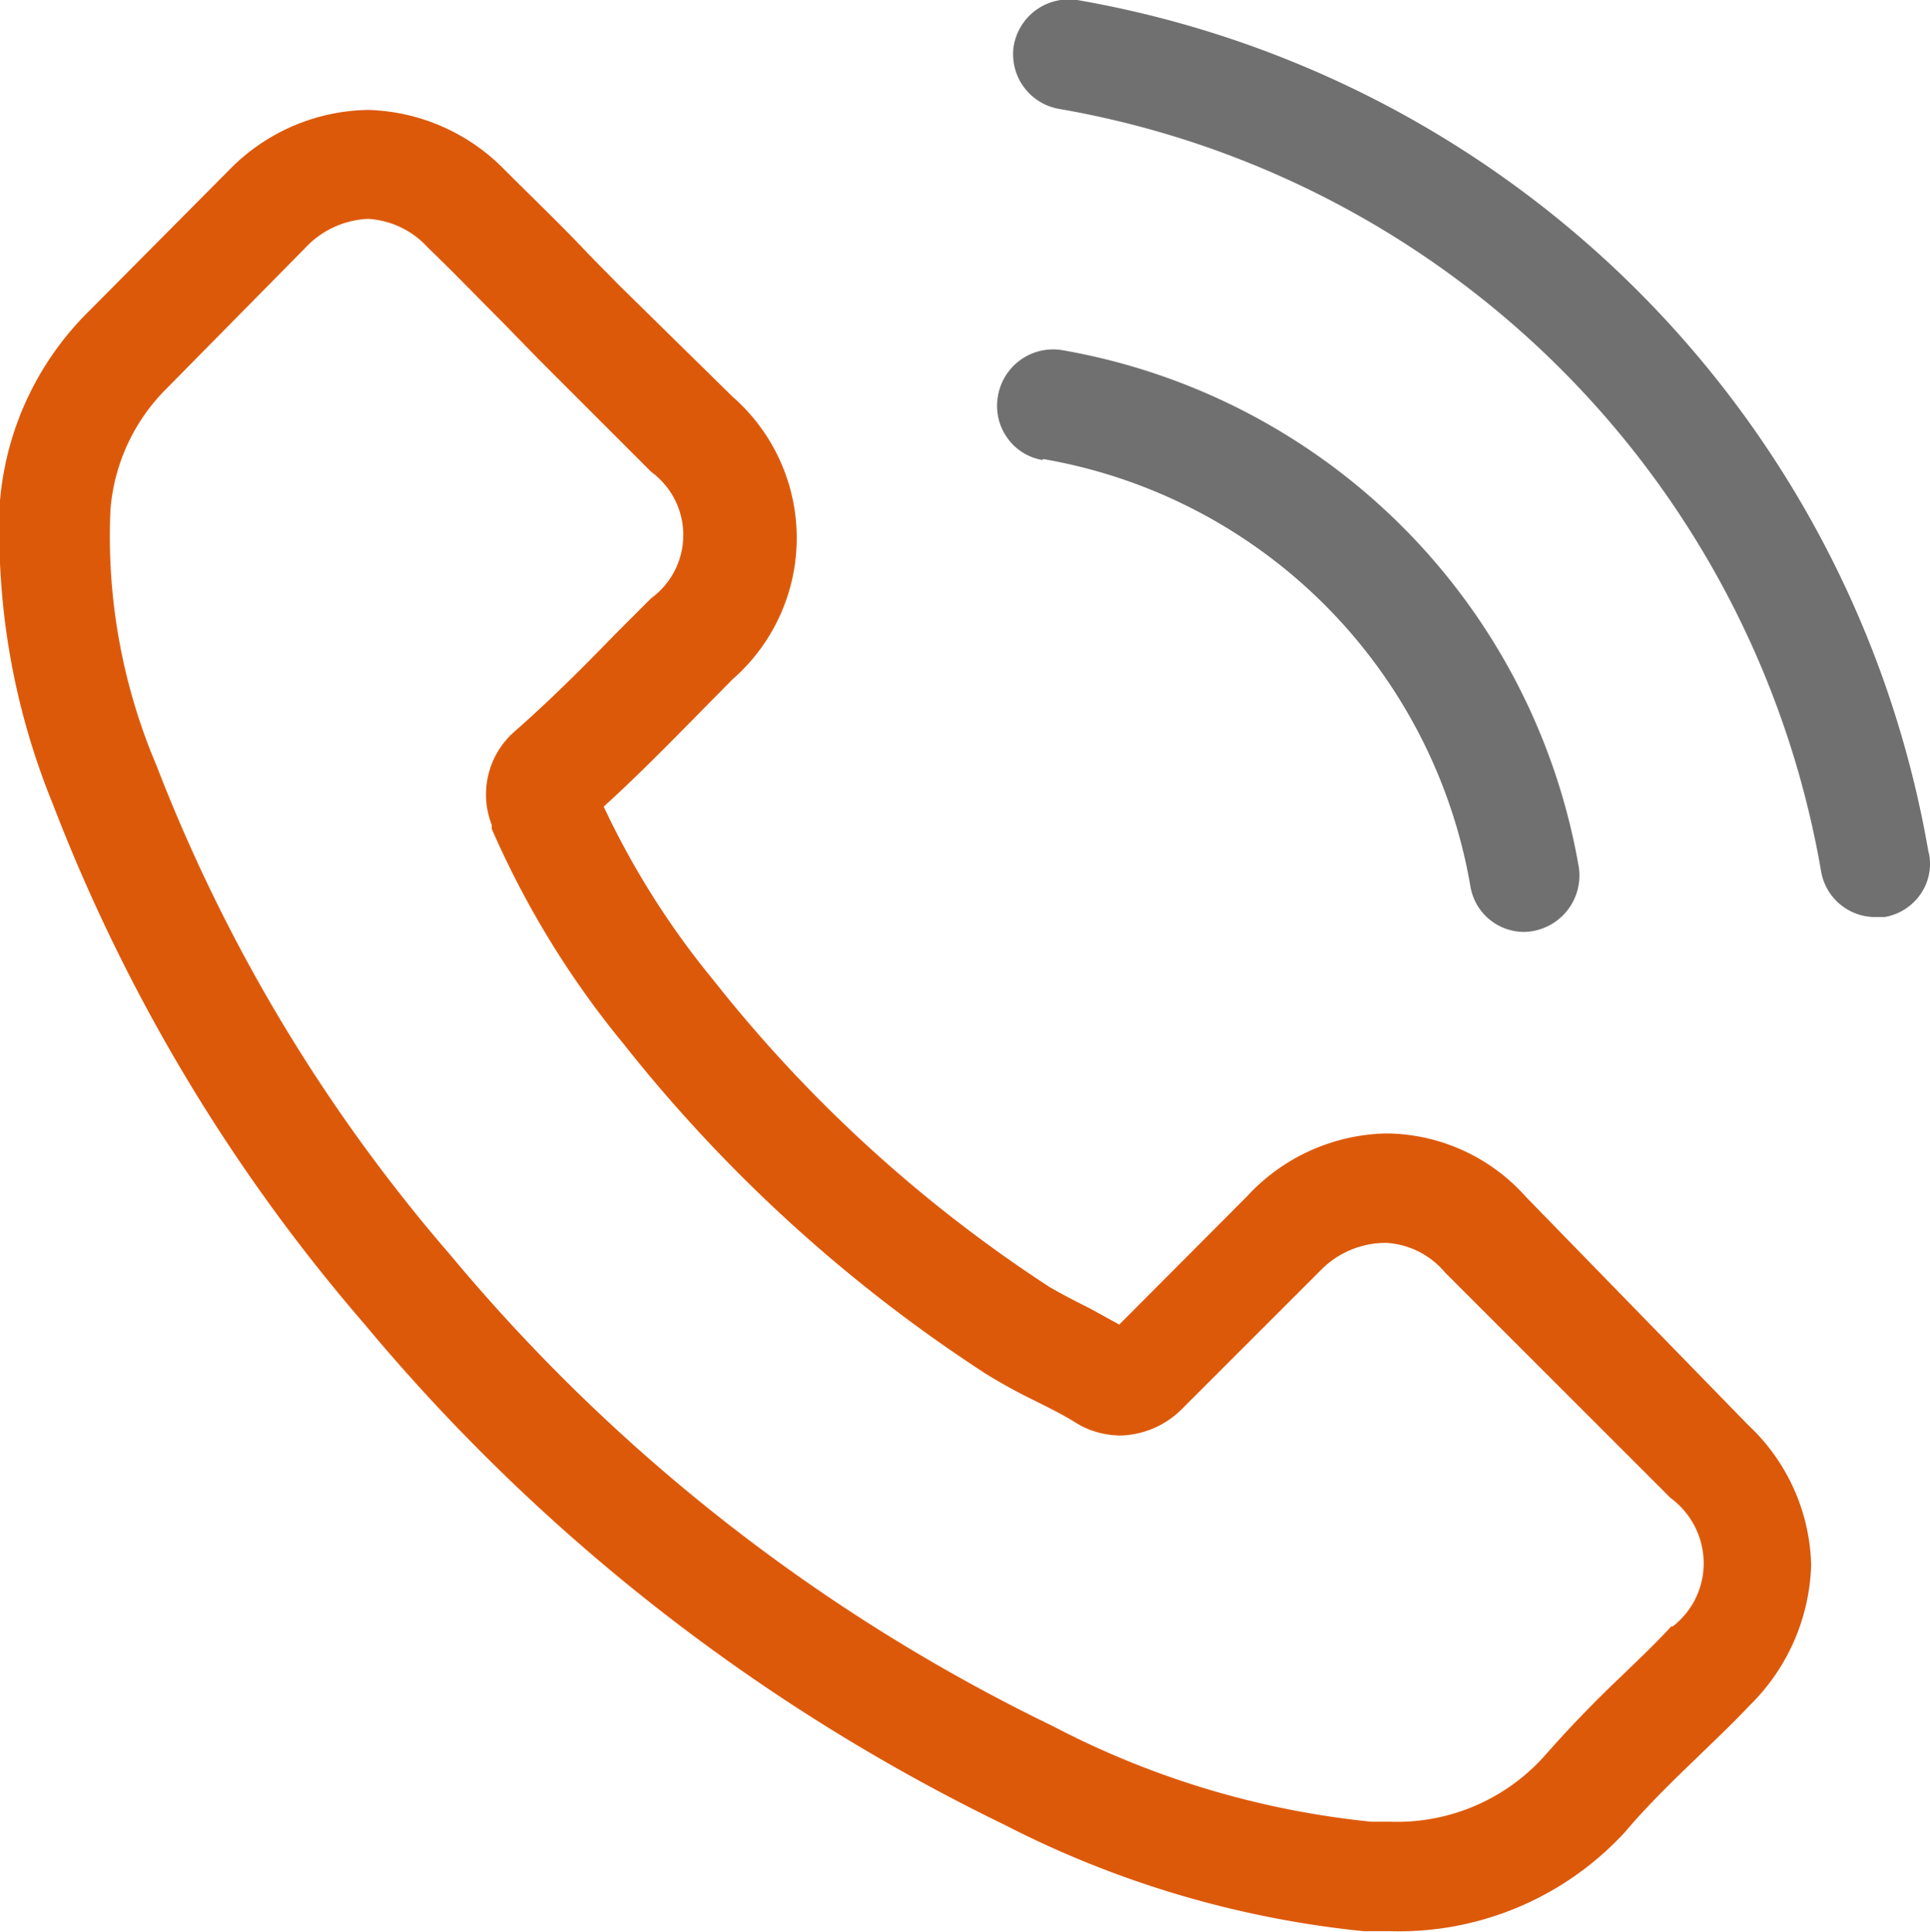
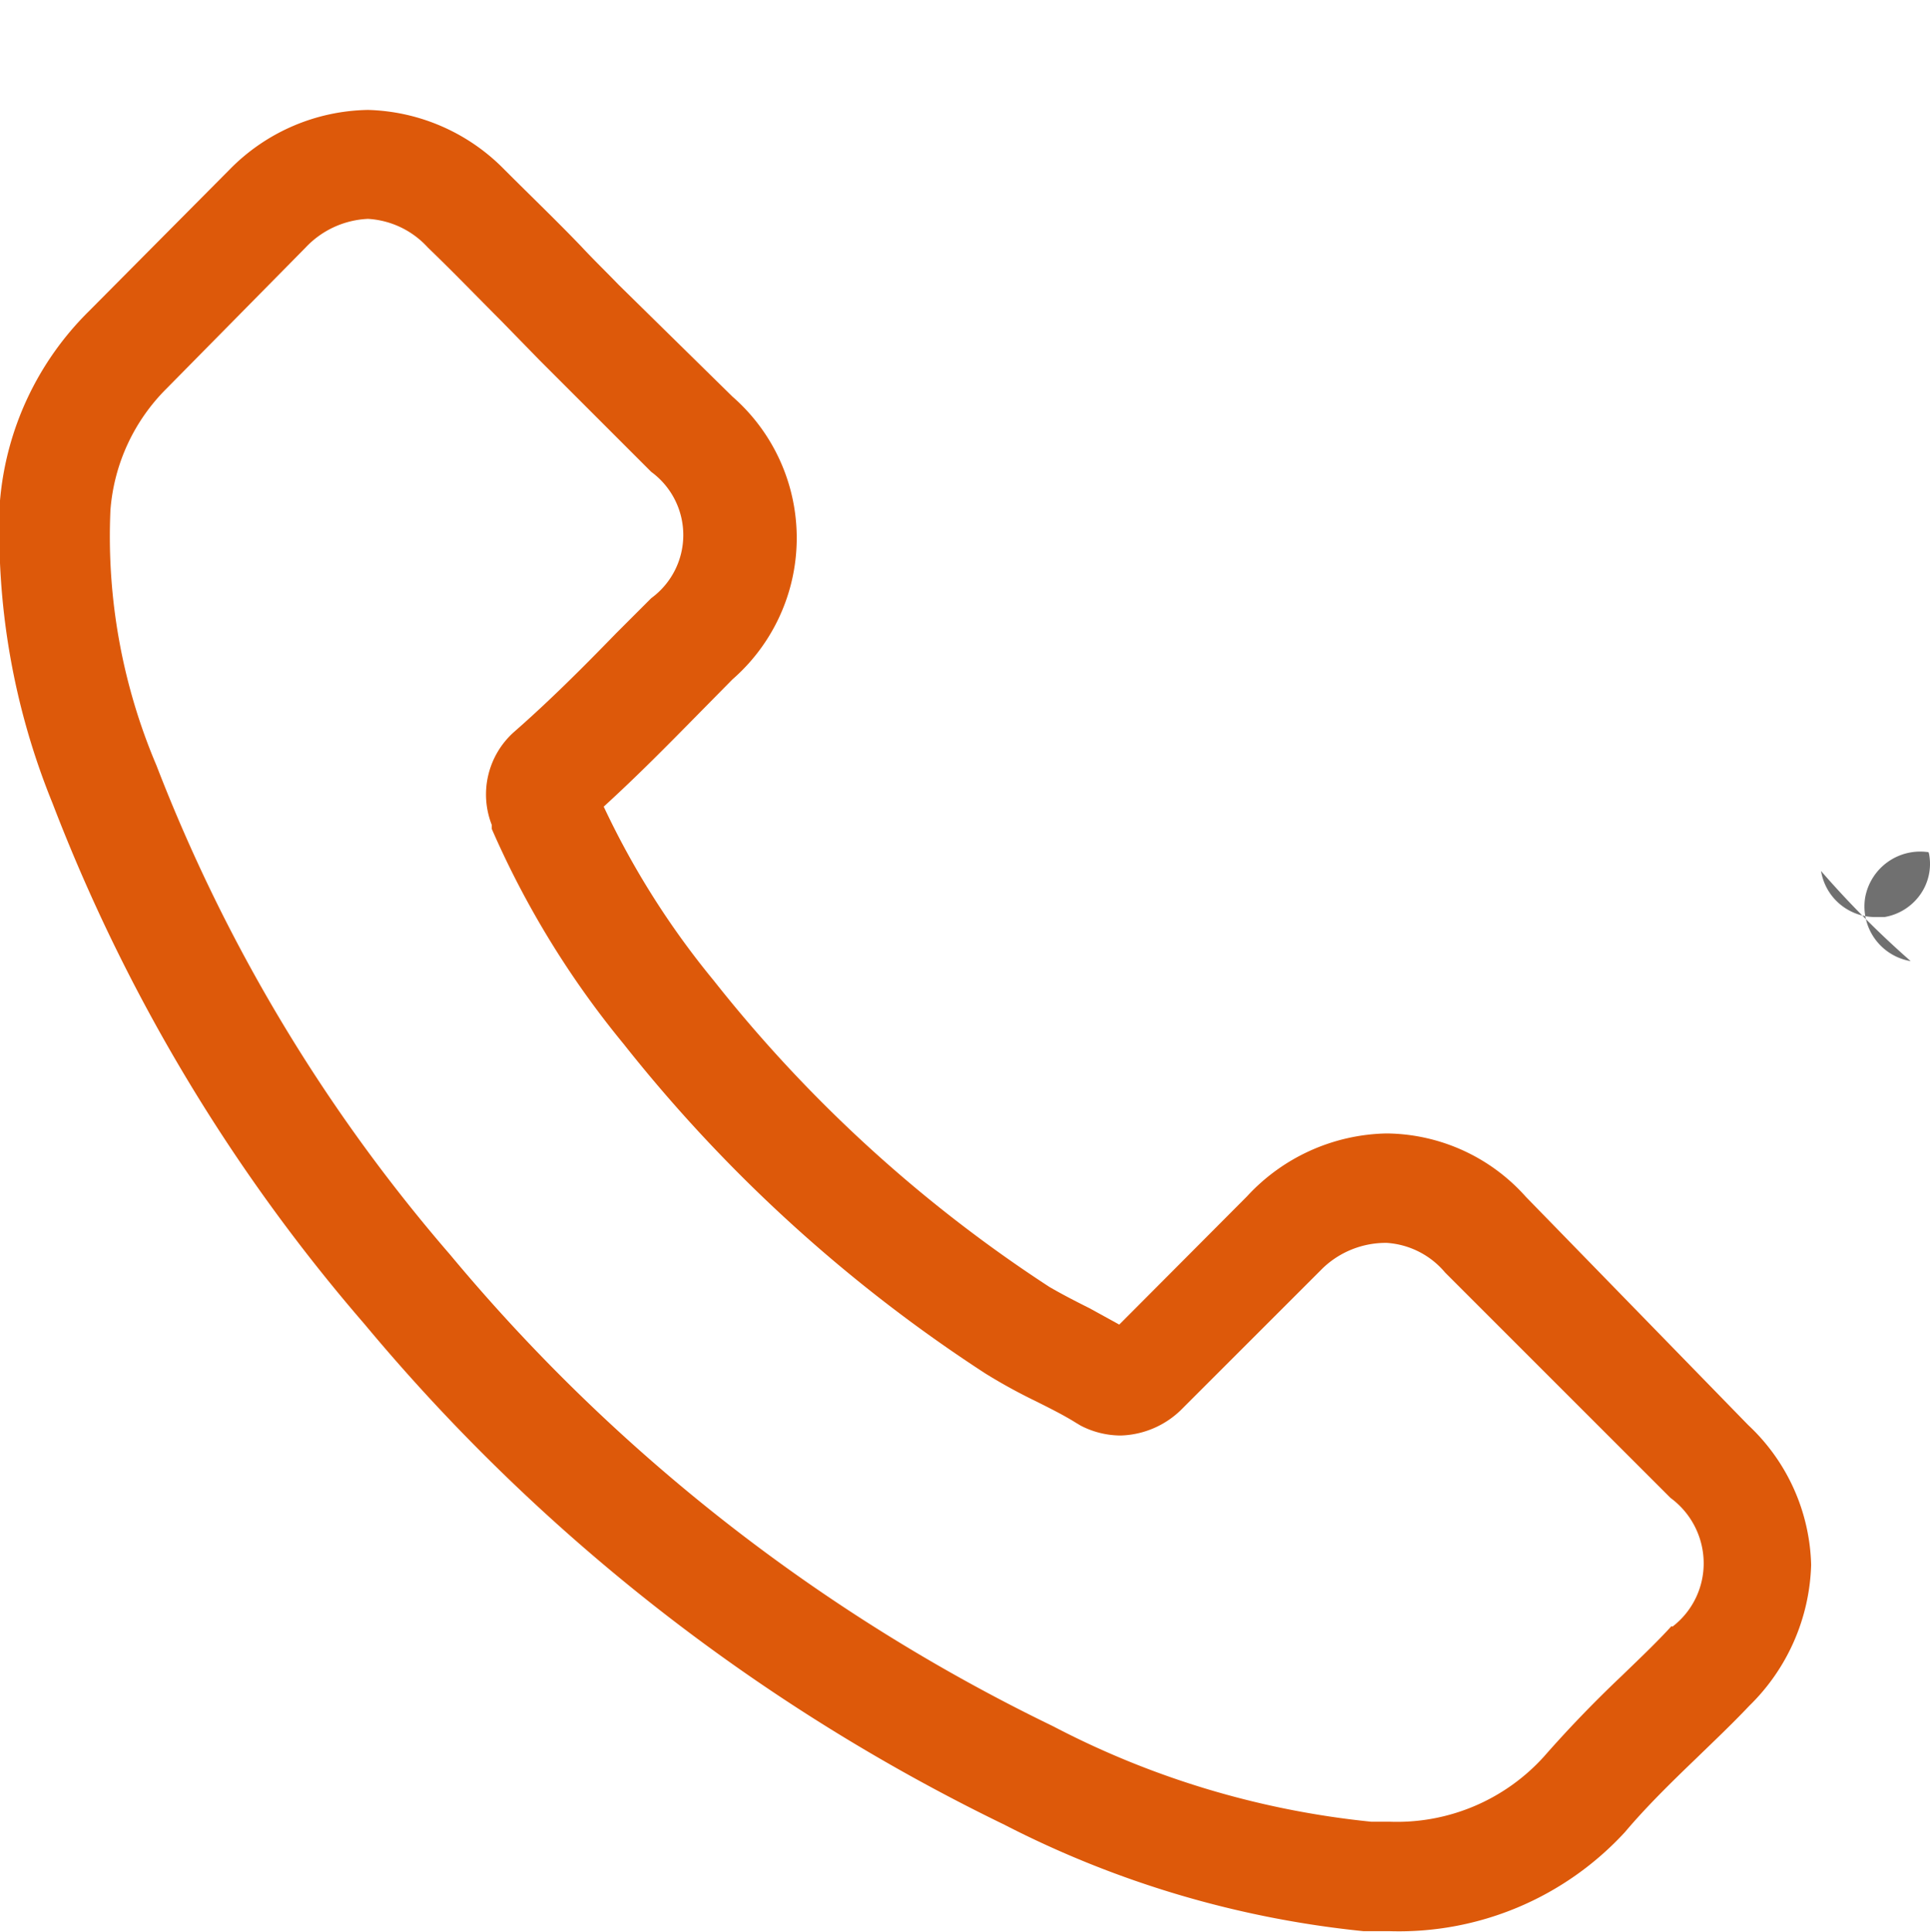
<svg xmlns="http://www.w3.org/2000/svg" id="Layer_1" data-name="Layer 1" viewBox="0 0 38.97 39.01">
  <defs>
    <style>.cls-1{isolation:isolate;}.cls-2{fill:#dd590a;}.cls-3{fill:#707070;}</style>
  </defs>
  <title>morecroft website icons</title>
  <g class="cls-1">
    <path class="cls-2" d="M33.75,32.84h0c-.32.35-.65.66-1,1-.55.52-1.08,1.07-1.58,1.64a4,4,0,0,1-3.1,1.31h-.38a17.69,17.69,0,0,1-6.43-1.93A36.54,36.54,0,0,1,9.09,25.34a33.59,33.59,0,0,1-5.93-9.88,11.83,11.83,0,0,1-.93-5.16A3.88,3.88,0,0,1,3.36,7.85L6.17,5a1.84,1.84,0,0,1,1.26-.58A1.77,1.77,0,0,1,8.64,5l0,0c.5.48,1,1,1.48,1.48l.78.8,2.25,2.25a1.58,1.58,0,0,1,0,2.55l-.71.71c-.69.71-1.35,1.37-2.07,2,0,0,0,0,0,0a1.69,1.69,0,0,0-.44,1.87l0,.08a18.4,18.4,0,0,0,2.66,4.34h0a30.49,30.49,0,0,0,7.31,6.66,11.05,11.05,0,0,0,1,.55c.3.15.58.29.82.44l.1.06a1.76,1.76,0,0,0,.81.2,1.82,1.82,0,0,0,1.26-.56l2.82-2.82A1.84,1.84,0,0,1,28,25.1a1.68,1.68,0,0,1,1.18.6l4.55,4.55a1.64,1.64,0,0,1,.67,1.29,1.61,1.61,0,0,1-.63,1.31Zm-2.94-8.67A3.81,3.81,0,0,0,28,22.89a3.93,3.93,0,0,0-2.82,1.27L22.6,26.75,22,26.42c-.3-.15-.57-.29-.81-.43a28.33,28.33,0,0,1-6.78-6.19,16.65,16.65,0,0,1-2.22-3.51c.68-.62,1.3-1.25,1.91-1.87l.69-.7a3.79,3.79,0,0,0,0-5.71L12.49,5.75c-.25-.26-.51-.51-.76-.78-.49-.51-1-1-1.54-1.54A4,4,0,0,0,7.43,2.22a4,4,0,0,0-2.8,1.21l0,0L1.8,6.28A6.11,6.11,0,0,0,0,10.11a14.53,14.53,0,0,0,1.06,6.11,35.52,35.52,0,0,0,6.3,10.52A38.9,38.9,0,0,0,20.28,36.85,20.3,20.3,0,0,0,27.53,39l.52,0a6.2,6.2,0,0,0,4.76-2l0,0c.43-.51.93-1,1.44-1.49.35-.34.72-.69,1.07-1.06a4.14,4.14,0,0,0,1.25-2.85,4,4,0,0,0-1.27-2.82Z" />
  </g>
  <g class="cls-1">
-     <path class="cls-3" d="M21.06,9.27a10.57,10.57,0,0,1,8.63,8.63,1.1,1.1,0,0,0,1.09.92,1.14,1.14,0,0,0,1.1-1.3A12.81,12.81,0,0,0,21.44,7.07,1.13,1.13,0,0,0,20.15,8a1.11,1.11,0,0,0,.18.83,1.09,1.09,0,0,0,.72.46Z" />
-   </g>
+     </g>
  <g class="cls-1">
-     <path class="cls-3" d="M38.94,17.21A21.1,21.1,0,0,0,21.75,0a1.13,1.13,0,0,0-1.28.92,1.12,1.12,0,0,0,.92,1.28A18.88,18.88,0,0,1,36.77,17.59a1.11,1.11,0,0,0,1.09.93l.19,0a1.11,1.11,0,0,0,.72-.45,1.07,1.07,0,0,0,.18-.83Z" />
+     <path class="cls-3" d="M38.94,17.21a1.13,1.13,0,0,0-1.28.92,1.12,1.12,0,0,0,.92,1.28A18.88,18.88,0,0,1,36.77,17.59a1.11,1.11,0,0,0,1.09.93l.19,0a1.11,1.11,0,0,0,.72-.45,1.07,1.07,0,0,0,.18-.83Z" />
  </g>
</svg>